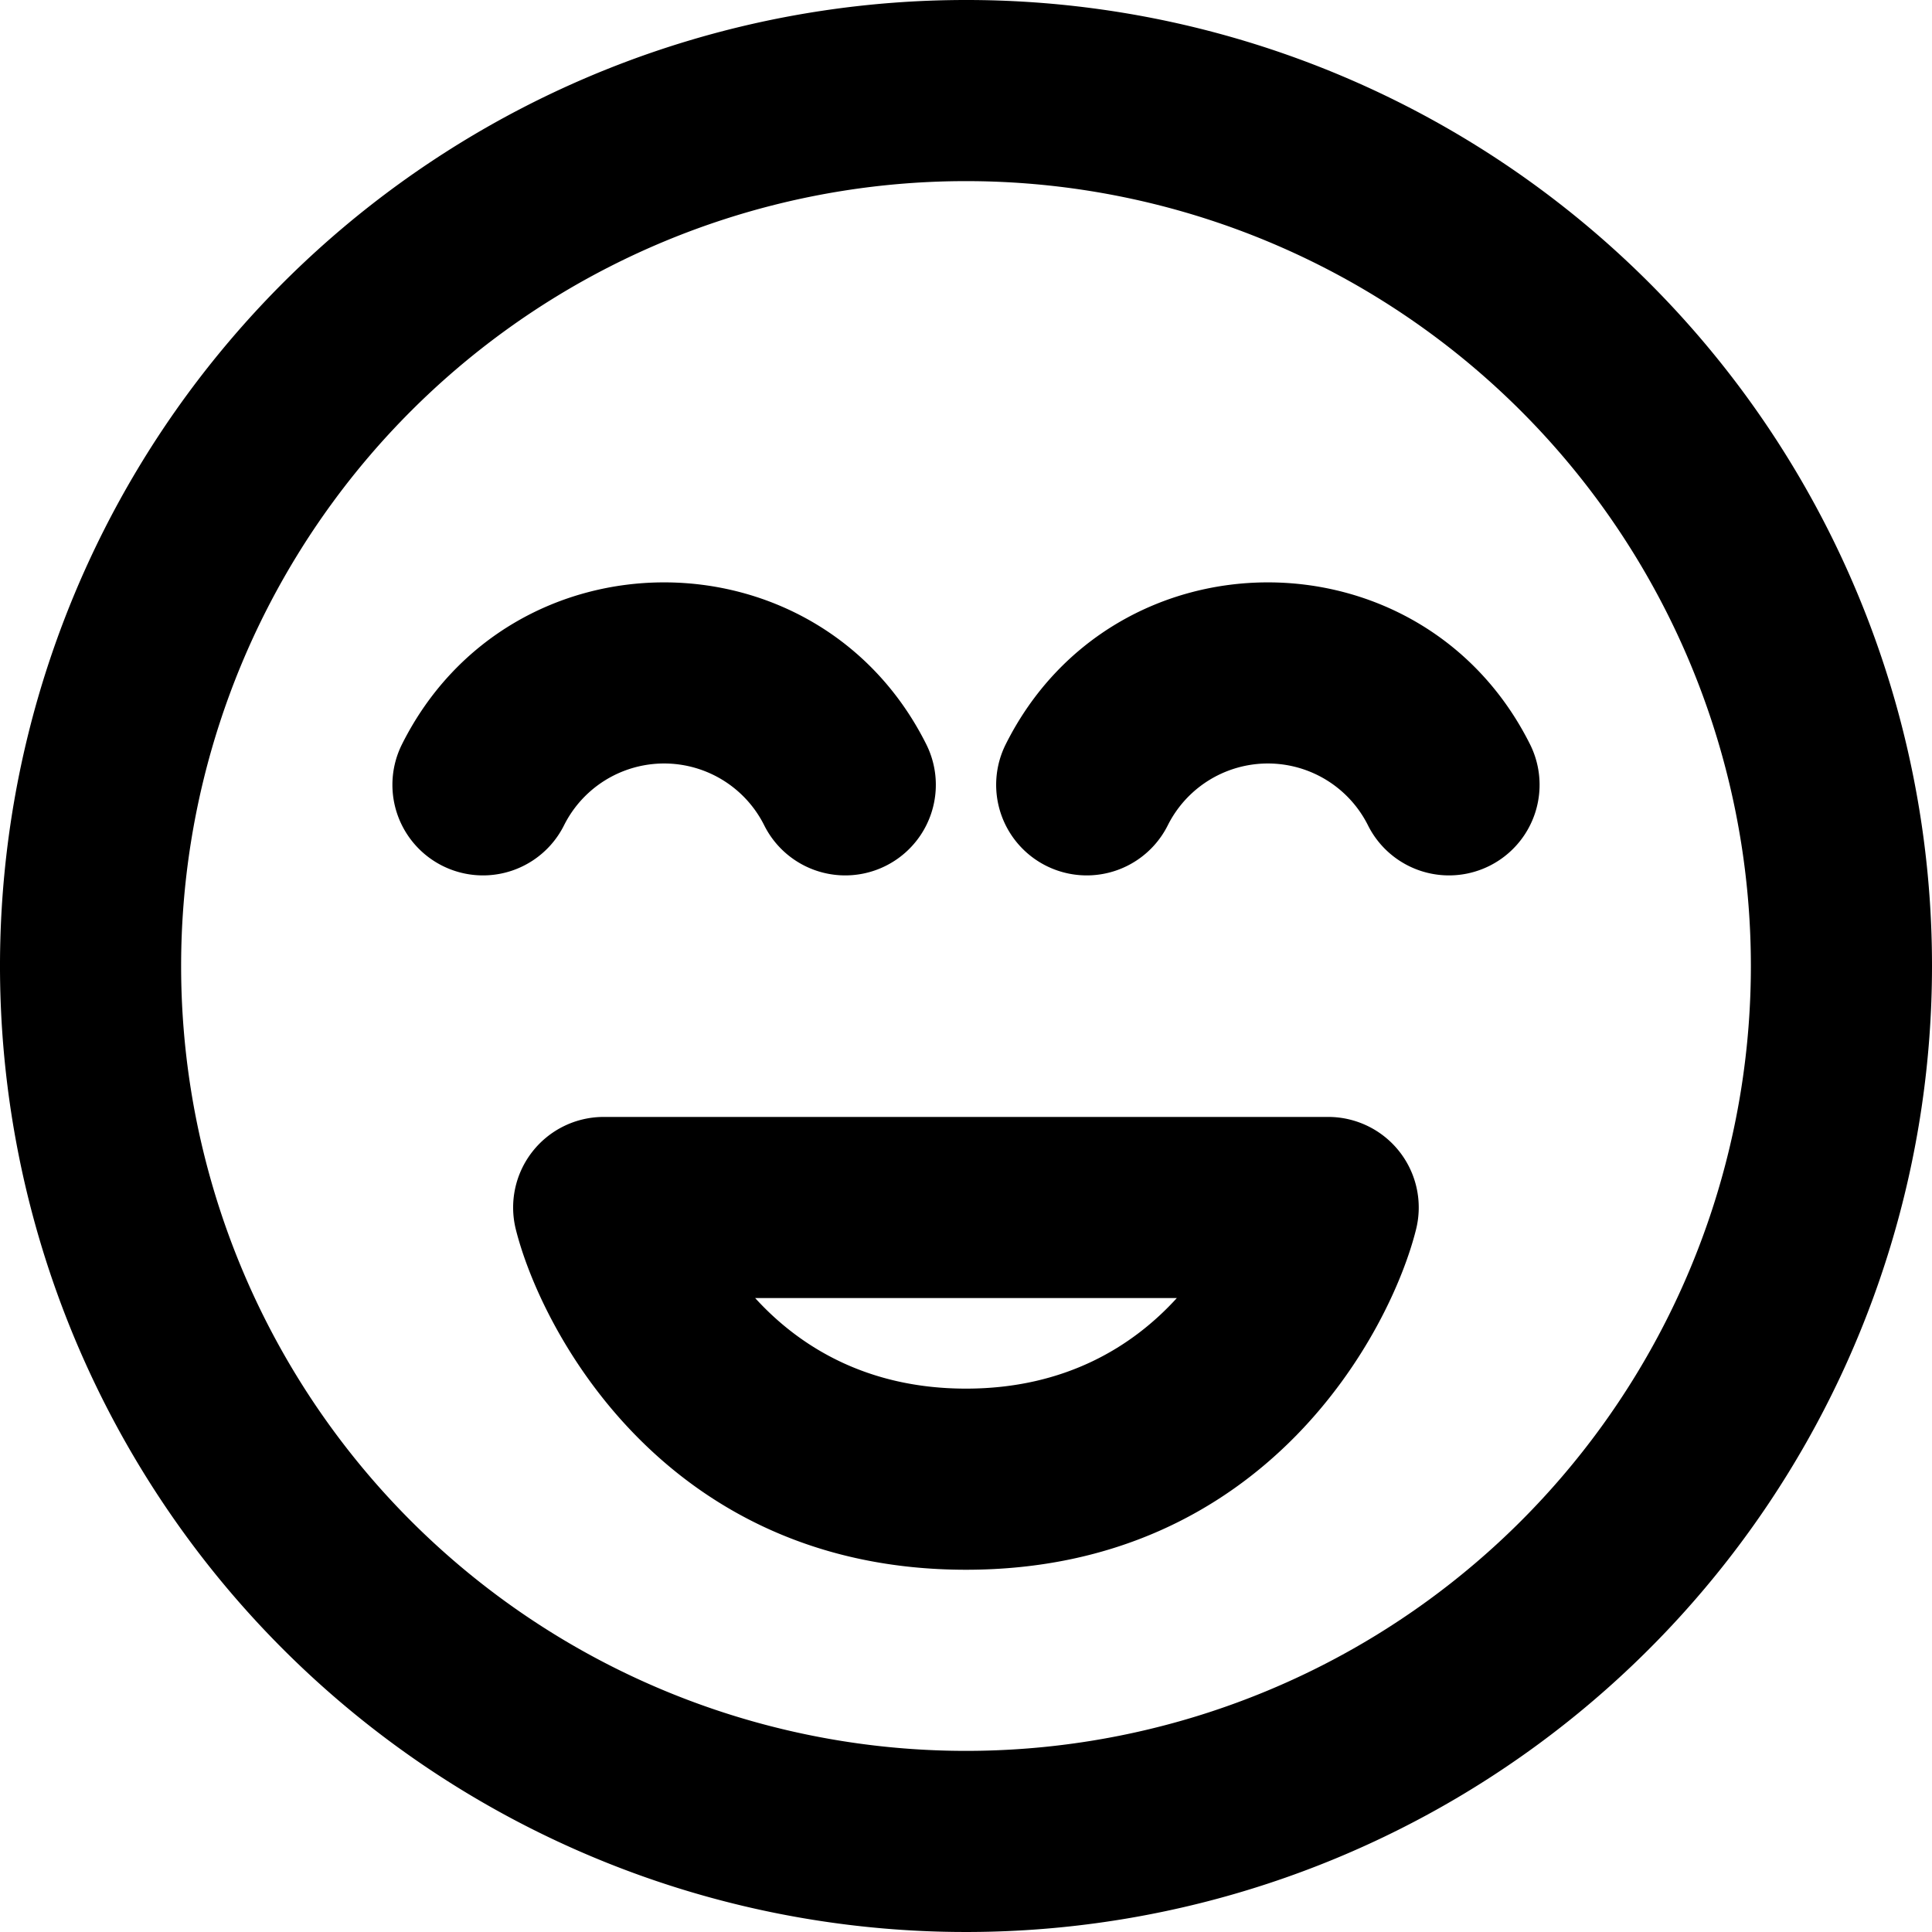
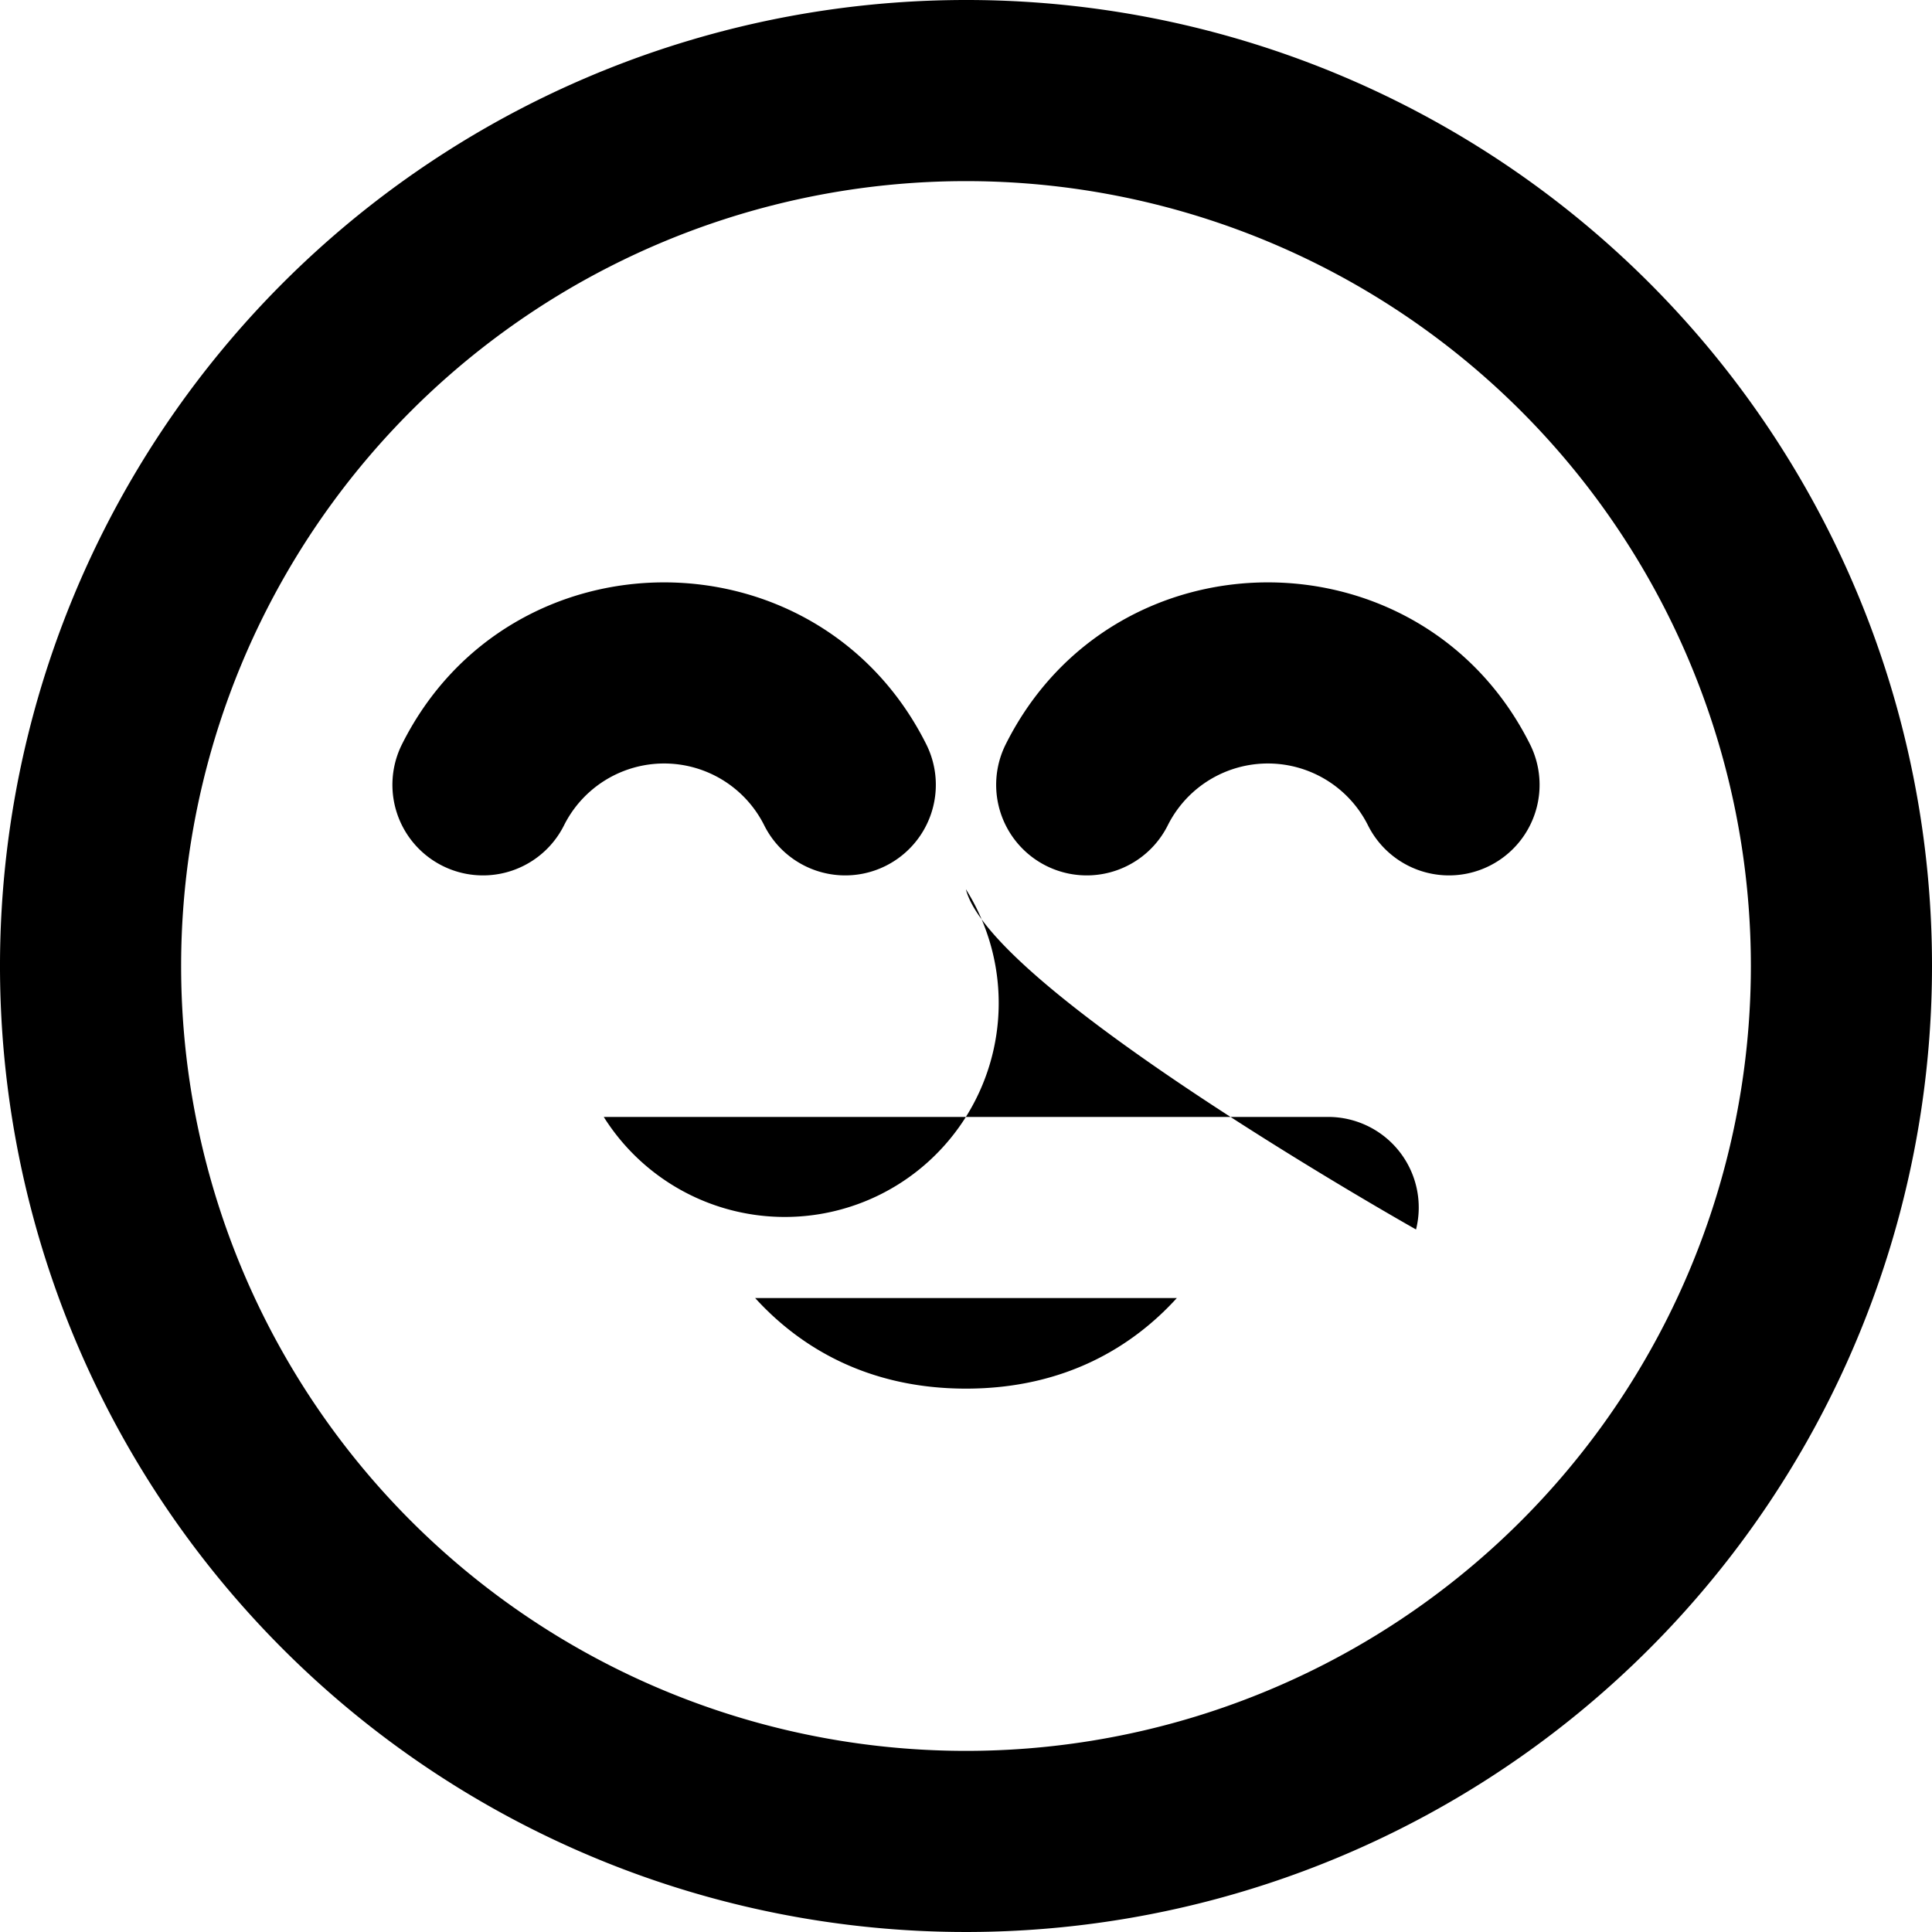
<svg xmlns="http://www.w3.org/2000/svg" viewBox="0 0 16 16" class="svg octicon-smiley-grin" width="16" height="16" aria-hidden="true">
-   <path d="M8 0a7.996 7.996 0 0 1 8 8 8 8 0 1 1-8-8m0 1.5a6.5 6.5 0 1 0 0 13 6.5 6.5 0 0 0 0-13m3 7.75a.75.75 0 0 1 .727.932C11.518 11.02 10.487 13 8 13s-3.518-1.98-3.728-2.818A.75.75 0 0 1 5 9.25ZM8.329 6.164c.895-1.788 3.447-1.788 4.342 0a.75.75 0 0 1-1.342.671.927.927 0 0 0-1.658 0 .75.75 0 0 1-1.342-.671m-5 0c.895-1.788 3.447-1.788 4.342 0a.75.75 0 0 1-1.342.671.927.927 0 0 0-1.658 0 .75.75 0 0 1-1.342-.671m2.925 4.586c.363.399.924.75 1.746.75s1.383-.351 1.746-.75Z" />
+   <path d="M8 0a7.996 7.996 0 0 1 8 8 8 8 0 1 1-8-8m0 1.5a6.5 6.5 0 1 0 0 13 6.5 6.5 0 0 0 0-13m3 7.75a.75.75 0 0 1 .727.932s-3.518-1.98-3.728-2.818A.75.75 0 0 1 5 9.25ZM8.329 6.164c.895-1.788 3.447-1.788 4.342 0a.75.75 0 0 1-1.342.671.927.927 0 0 0-1.658 0 .75.75 0 0 1-1.342-.671m-5 0c.895-1.788 3.447-1.788 4.342 0a.75.75 0 0 1-1.342.671.927.927 0 0 0-1.658 0 .75.75 0 0 1-1.342-.671m2.925 4.586c.363.399.924.75 1.746.75s1.383-.351 1.746-.75Z" />
</svg>